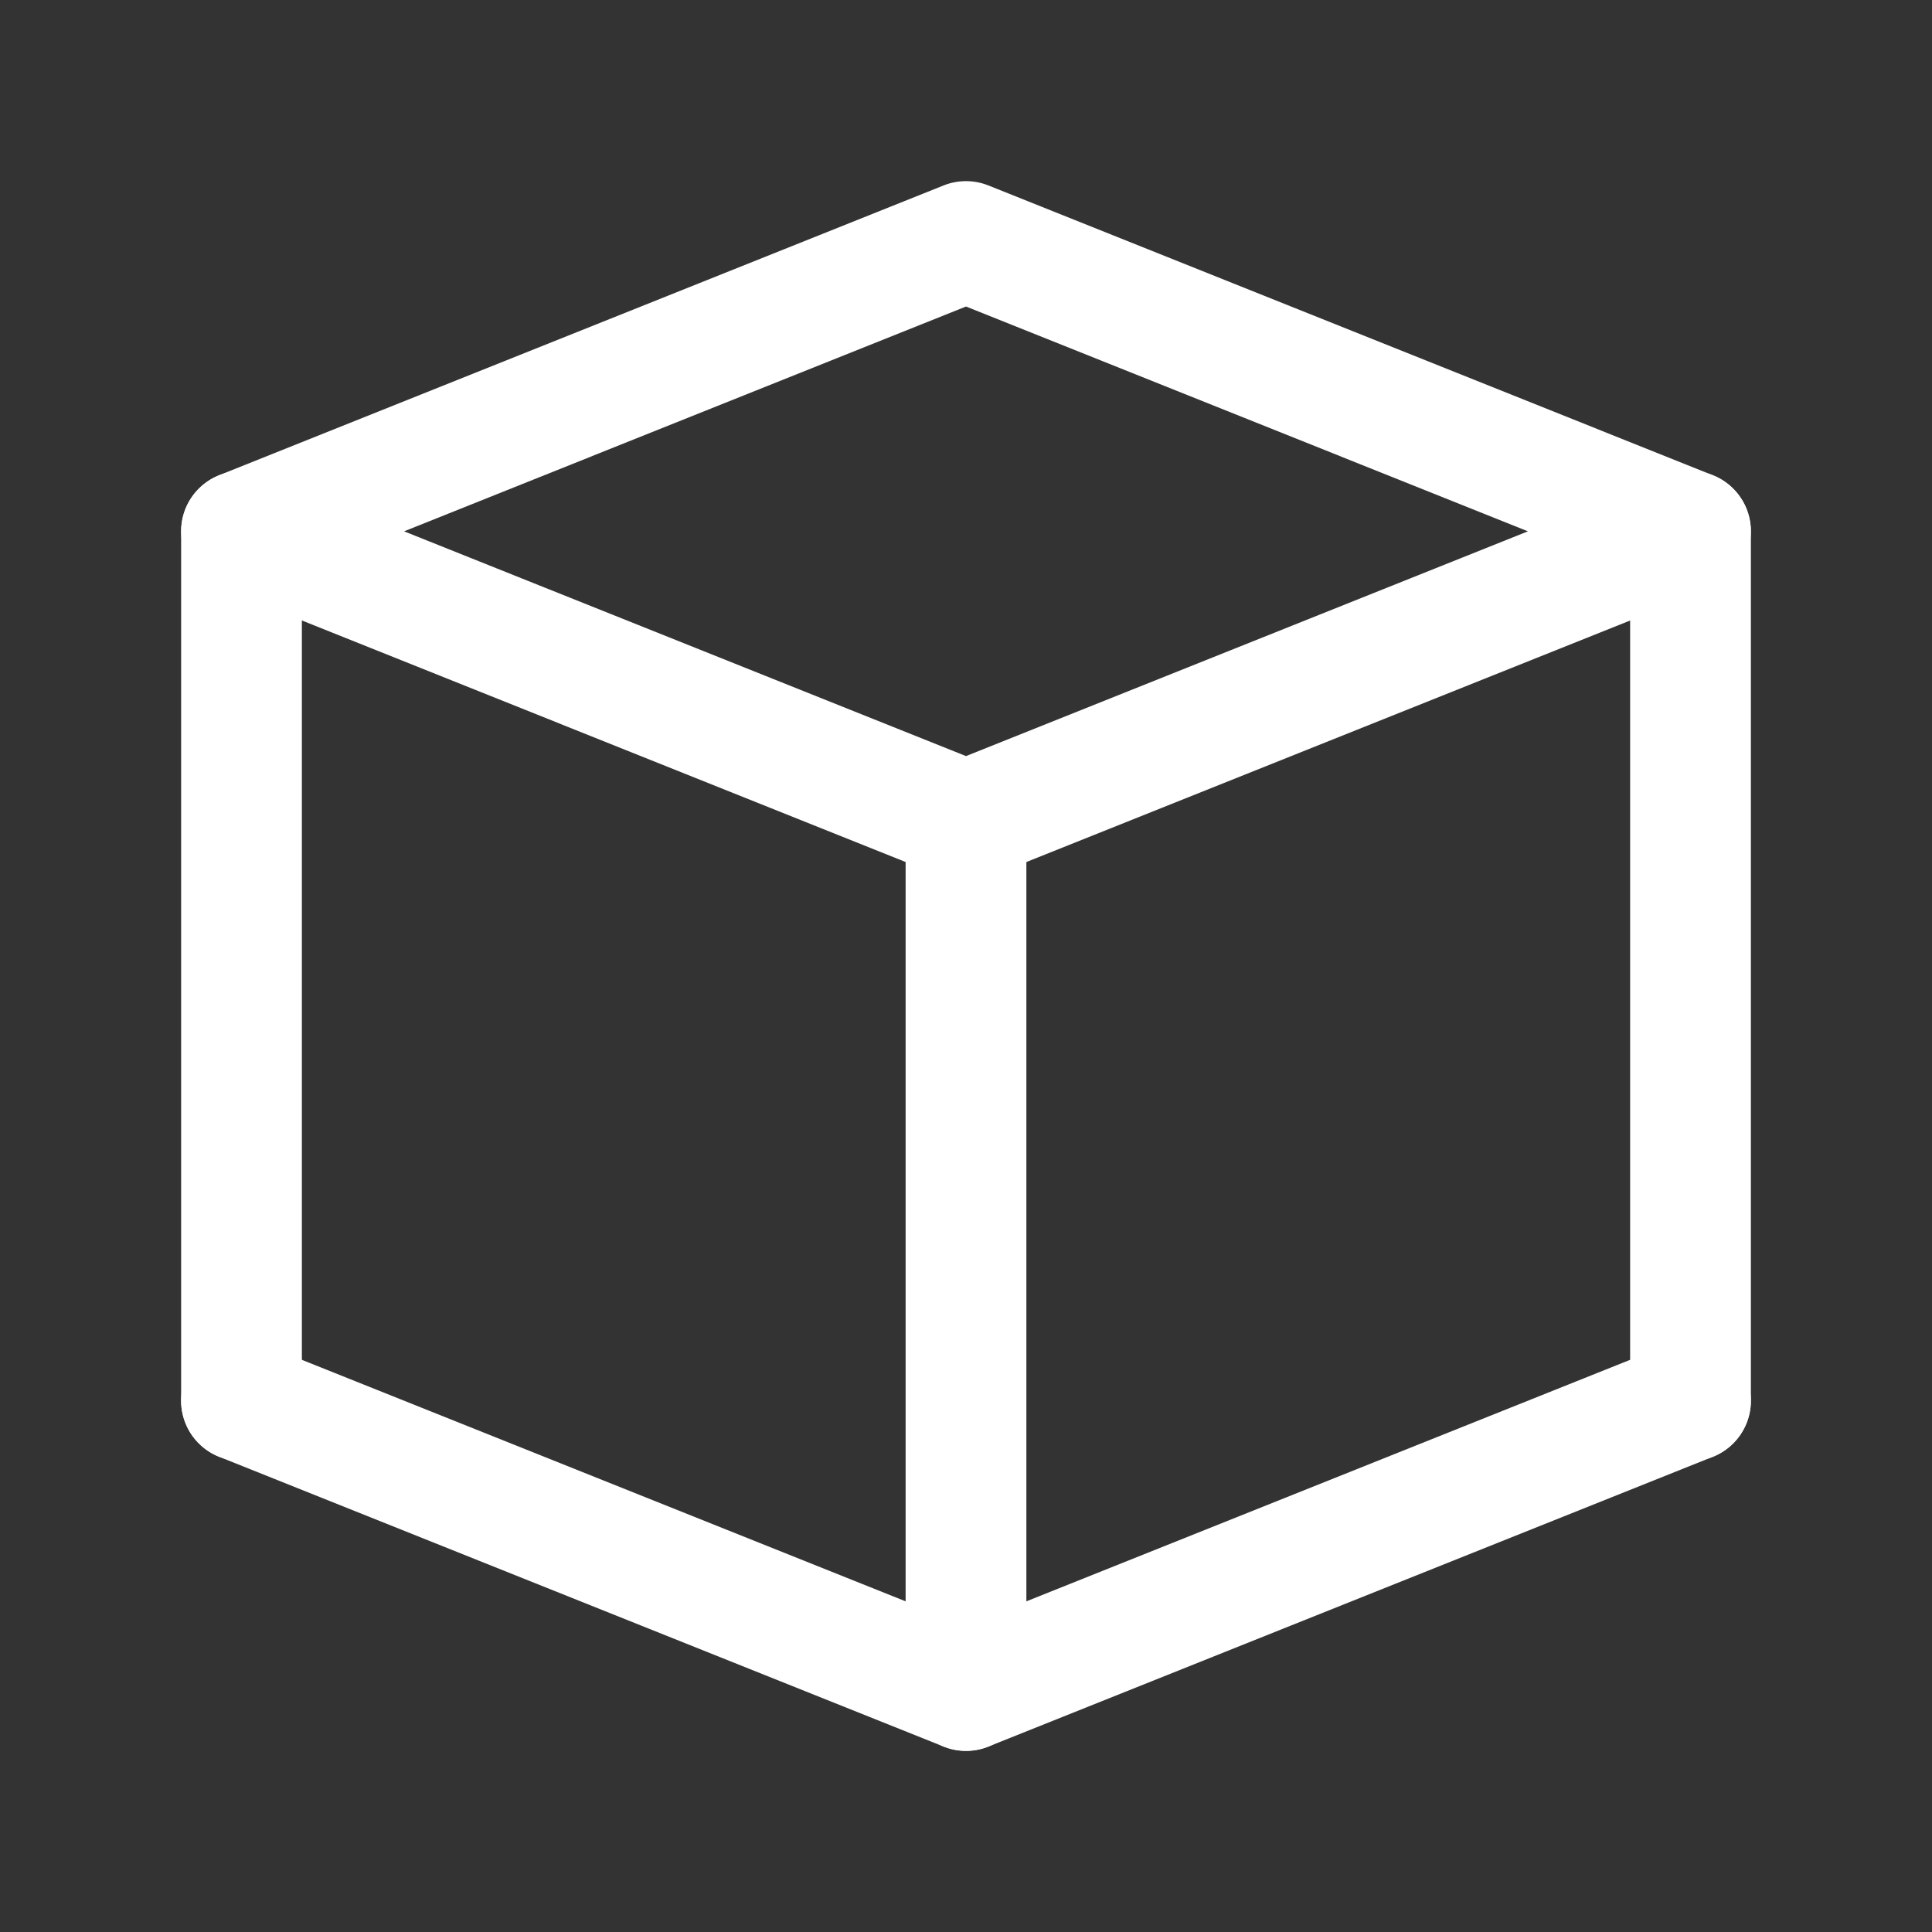
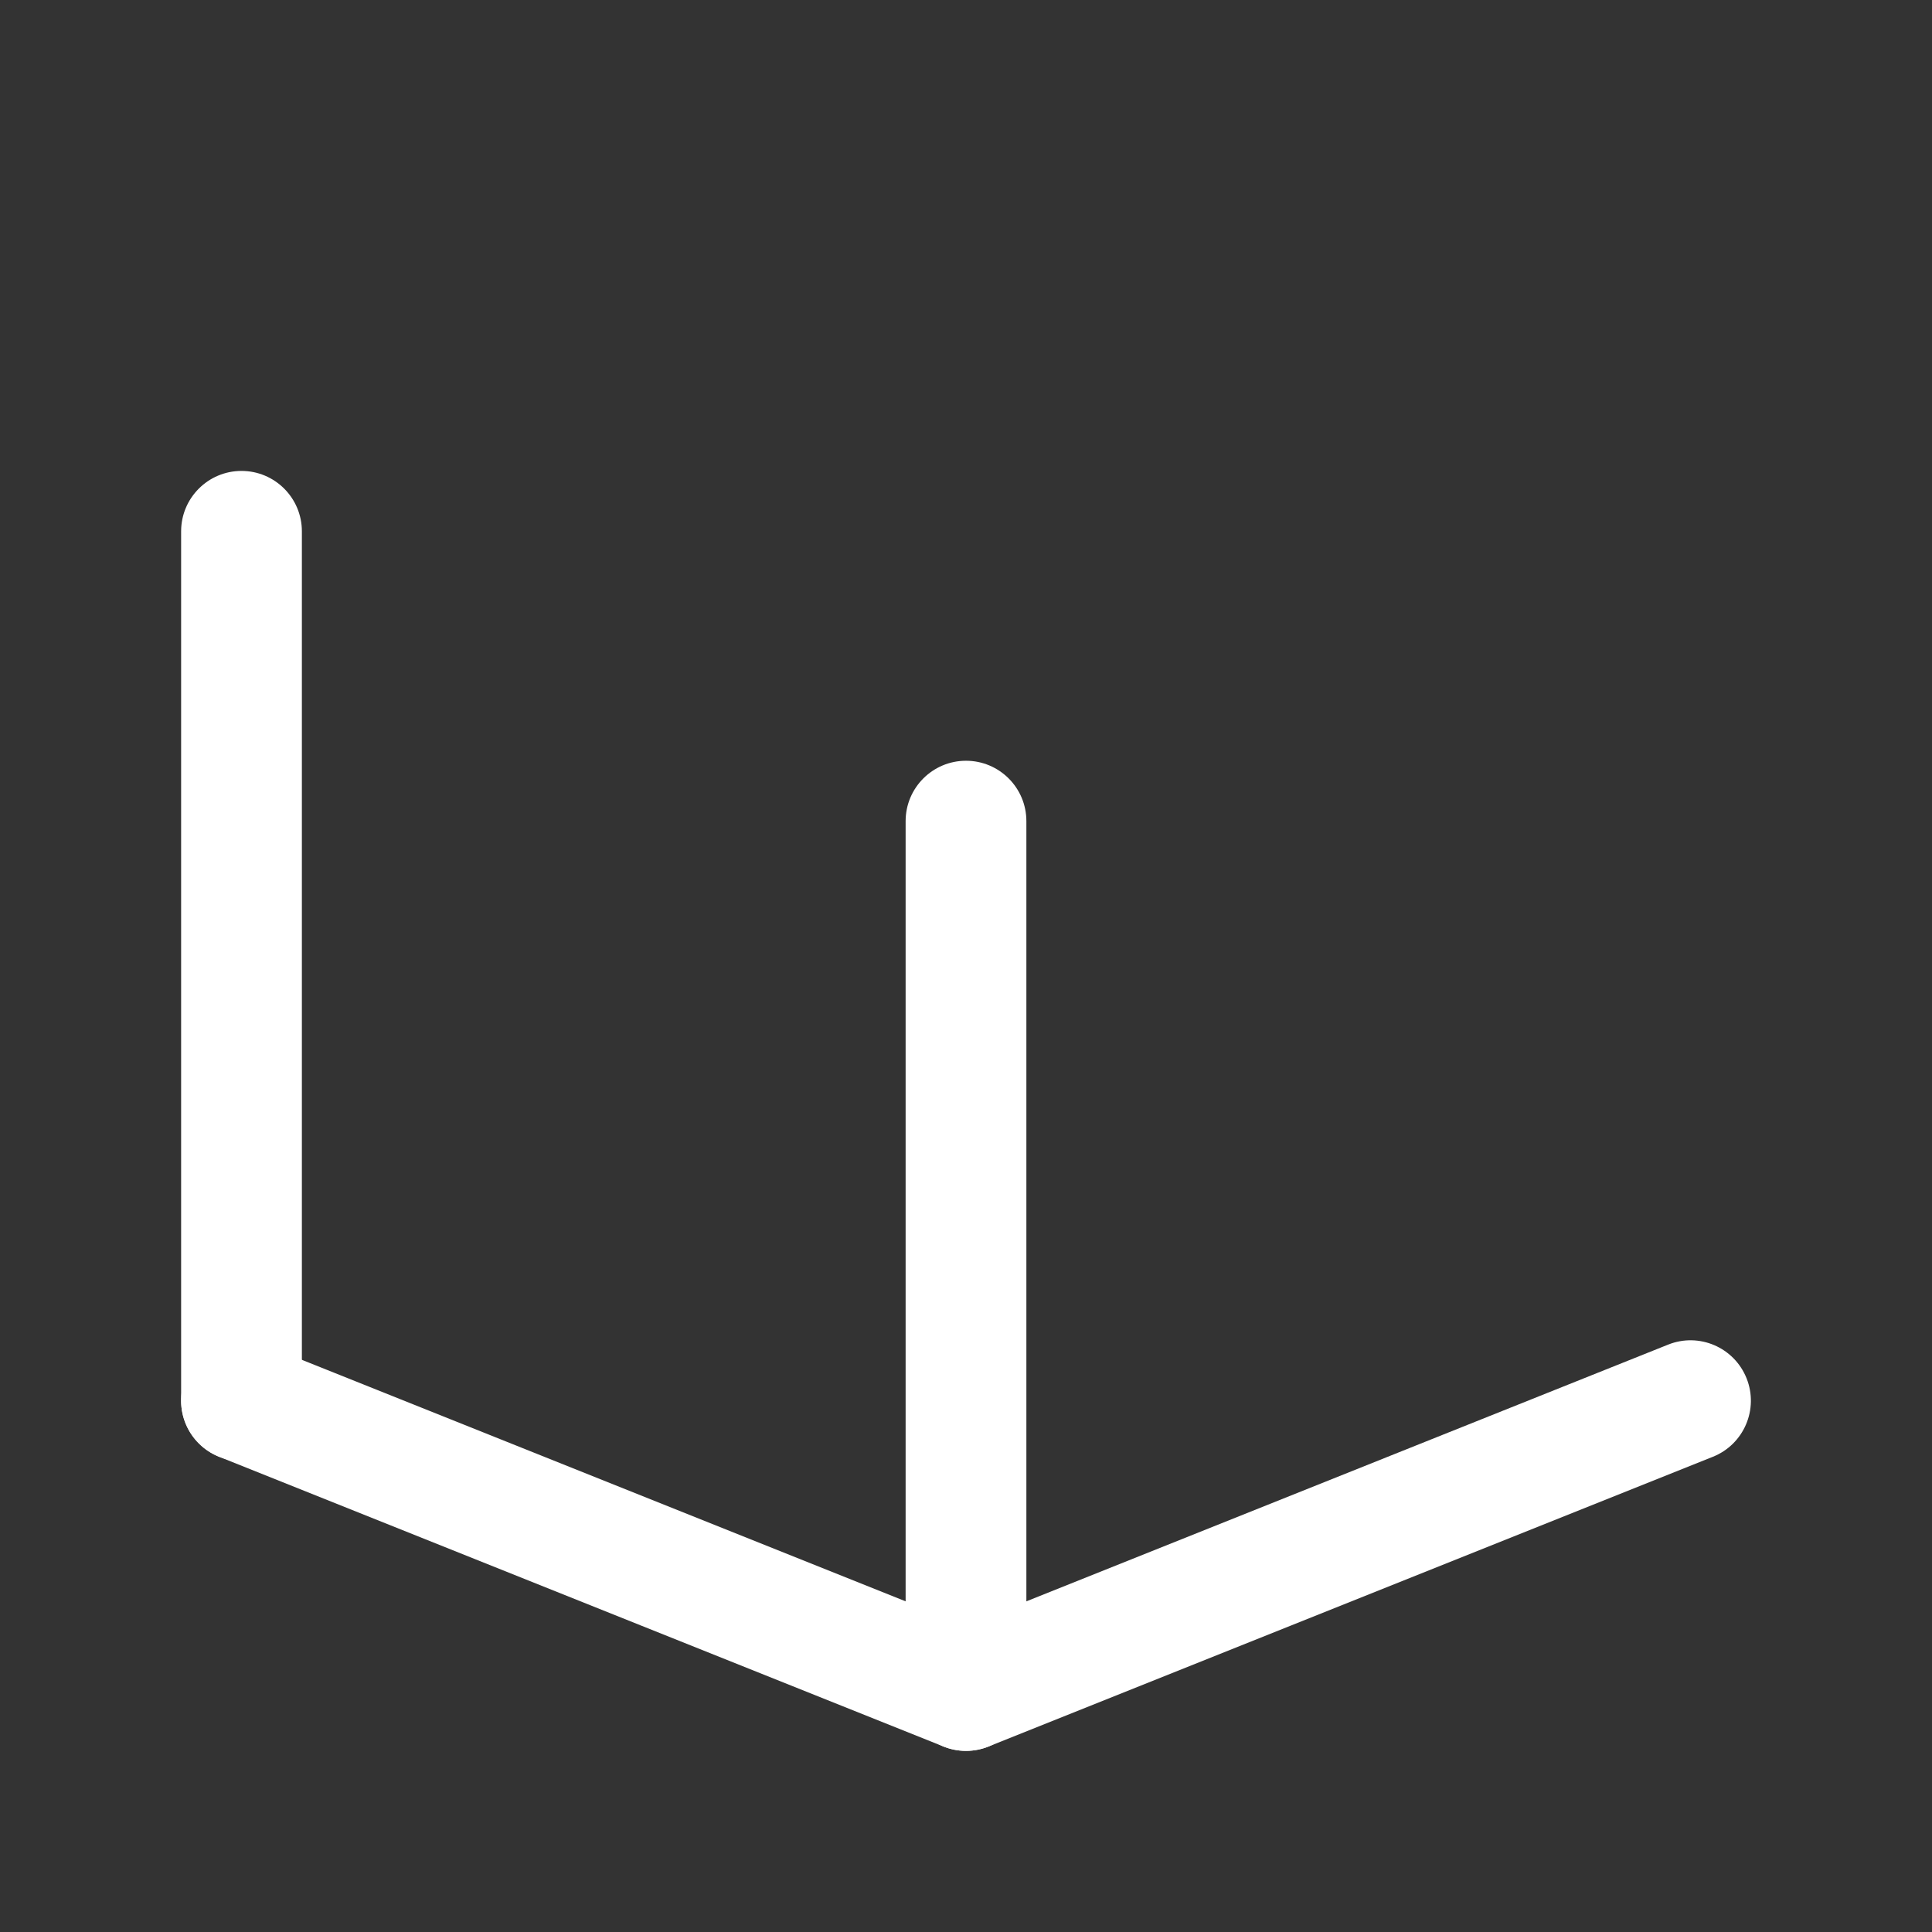
<svg xmlns="http://www.w3.org/2000/svg" id="Layer_1" viewBox="0 0 64 64">
  <rect x="0" y="0" width="64" height="64" fill="#333333" stroke="none" />
  <g>
    <path d="m32 58c-.252 0-.504-.048-.743-.143l-24-9.6c-1.026-.41-1.524-1.574-1.114-2.6.411-1.026 1.576-1.524 2.6-1.114l23.257 9.303 23.257-9.303c1.027-.412 2.189.088 2.6 1.114.41 1.025-.088 2.189-1.114 2.6l-24 9.6c-.239.095-.491.143-.743.143z" fill="#000000" style="fill: rgb(255, 255, 255);" />
  </g>
  <g>
-     <path d="m8 48.4c-1.104 0-2-.896-2-2v-28.8c0-1.104.896-2 2-2s2 .896 2 2v28.8c0 1.105-.896 2-2 2z" fill="#000000" style="fill: rgb(255, 255, 255);" />
+     <path d="m8 48.4c-1.104 0-2-.896-2-2v-28.8c0-1.104.896-2 2-2s2 .896 2 2v28.8z" fill="#000000" style="fill: rgb(255, 255, 255);" />
  </g>
  <g>
    <path d="m32 58c-1.104 0-2-.896-2-2v-28.799c0-1.104.896-2 2-2s2 .896 2 2v28.799c0 1.104-.896 2-2 2z" fill="#000000" style="fill: rgb(255, 255, 255);" />
  </g>
  <g>
-     <path d="m56 48.4c-1.104 0-2-.896-2-2v-28.8c0-1.104.896-2 2-2s2 .896 2 2v28.8c0 1.105-.896 2-2 2z" fill="#000000" style="fill: rgb(255, 255, 255);" />
-   </g>
+     </g>
  <g>
-     <path d="m32 29.201c-.252 0-.504-.048-.743-.143l-24-9.601c-.759-.303-1.257-1.039-1.257-1.856s.498-1.553 1.257-1.857l24-9.601c.477-.19 1.009-.19 1.485 0l24 9.601c.76.303 1.258 1.039 1.258 1.857s-.498 1.553-1.257 1.857l-24 9.601c-.239.094-.491.142-.743.142zm-18.615-11.6 18.615 7.446 18.615-7.446-18.615-7.447z" fill="#000000" style="fill: rgb(255, 255, 255);" />
-   </g>
+     </g>
</svg>